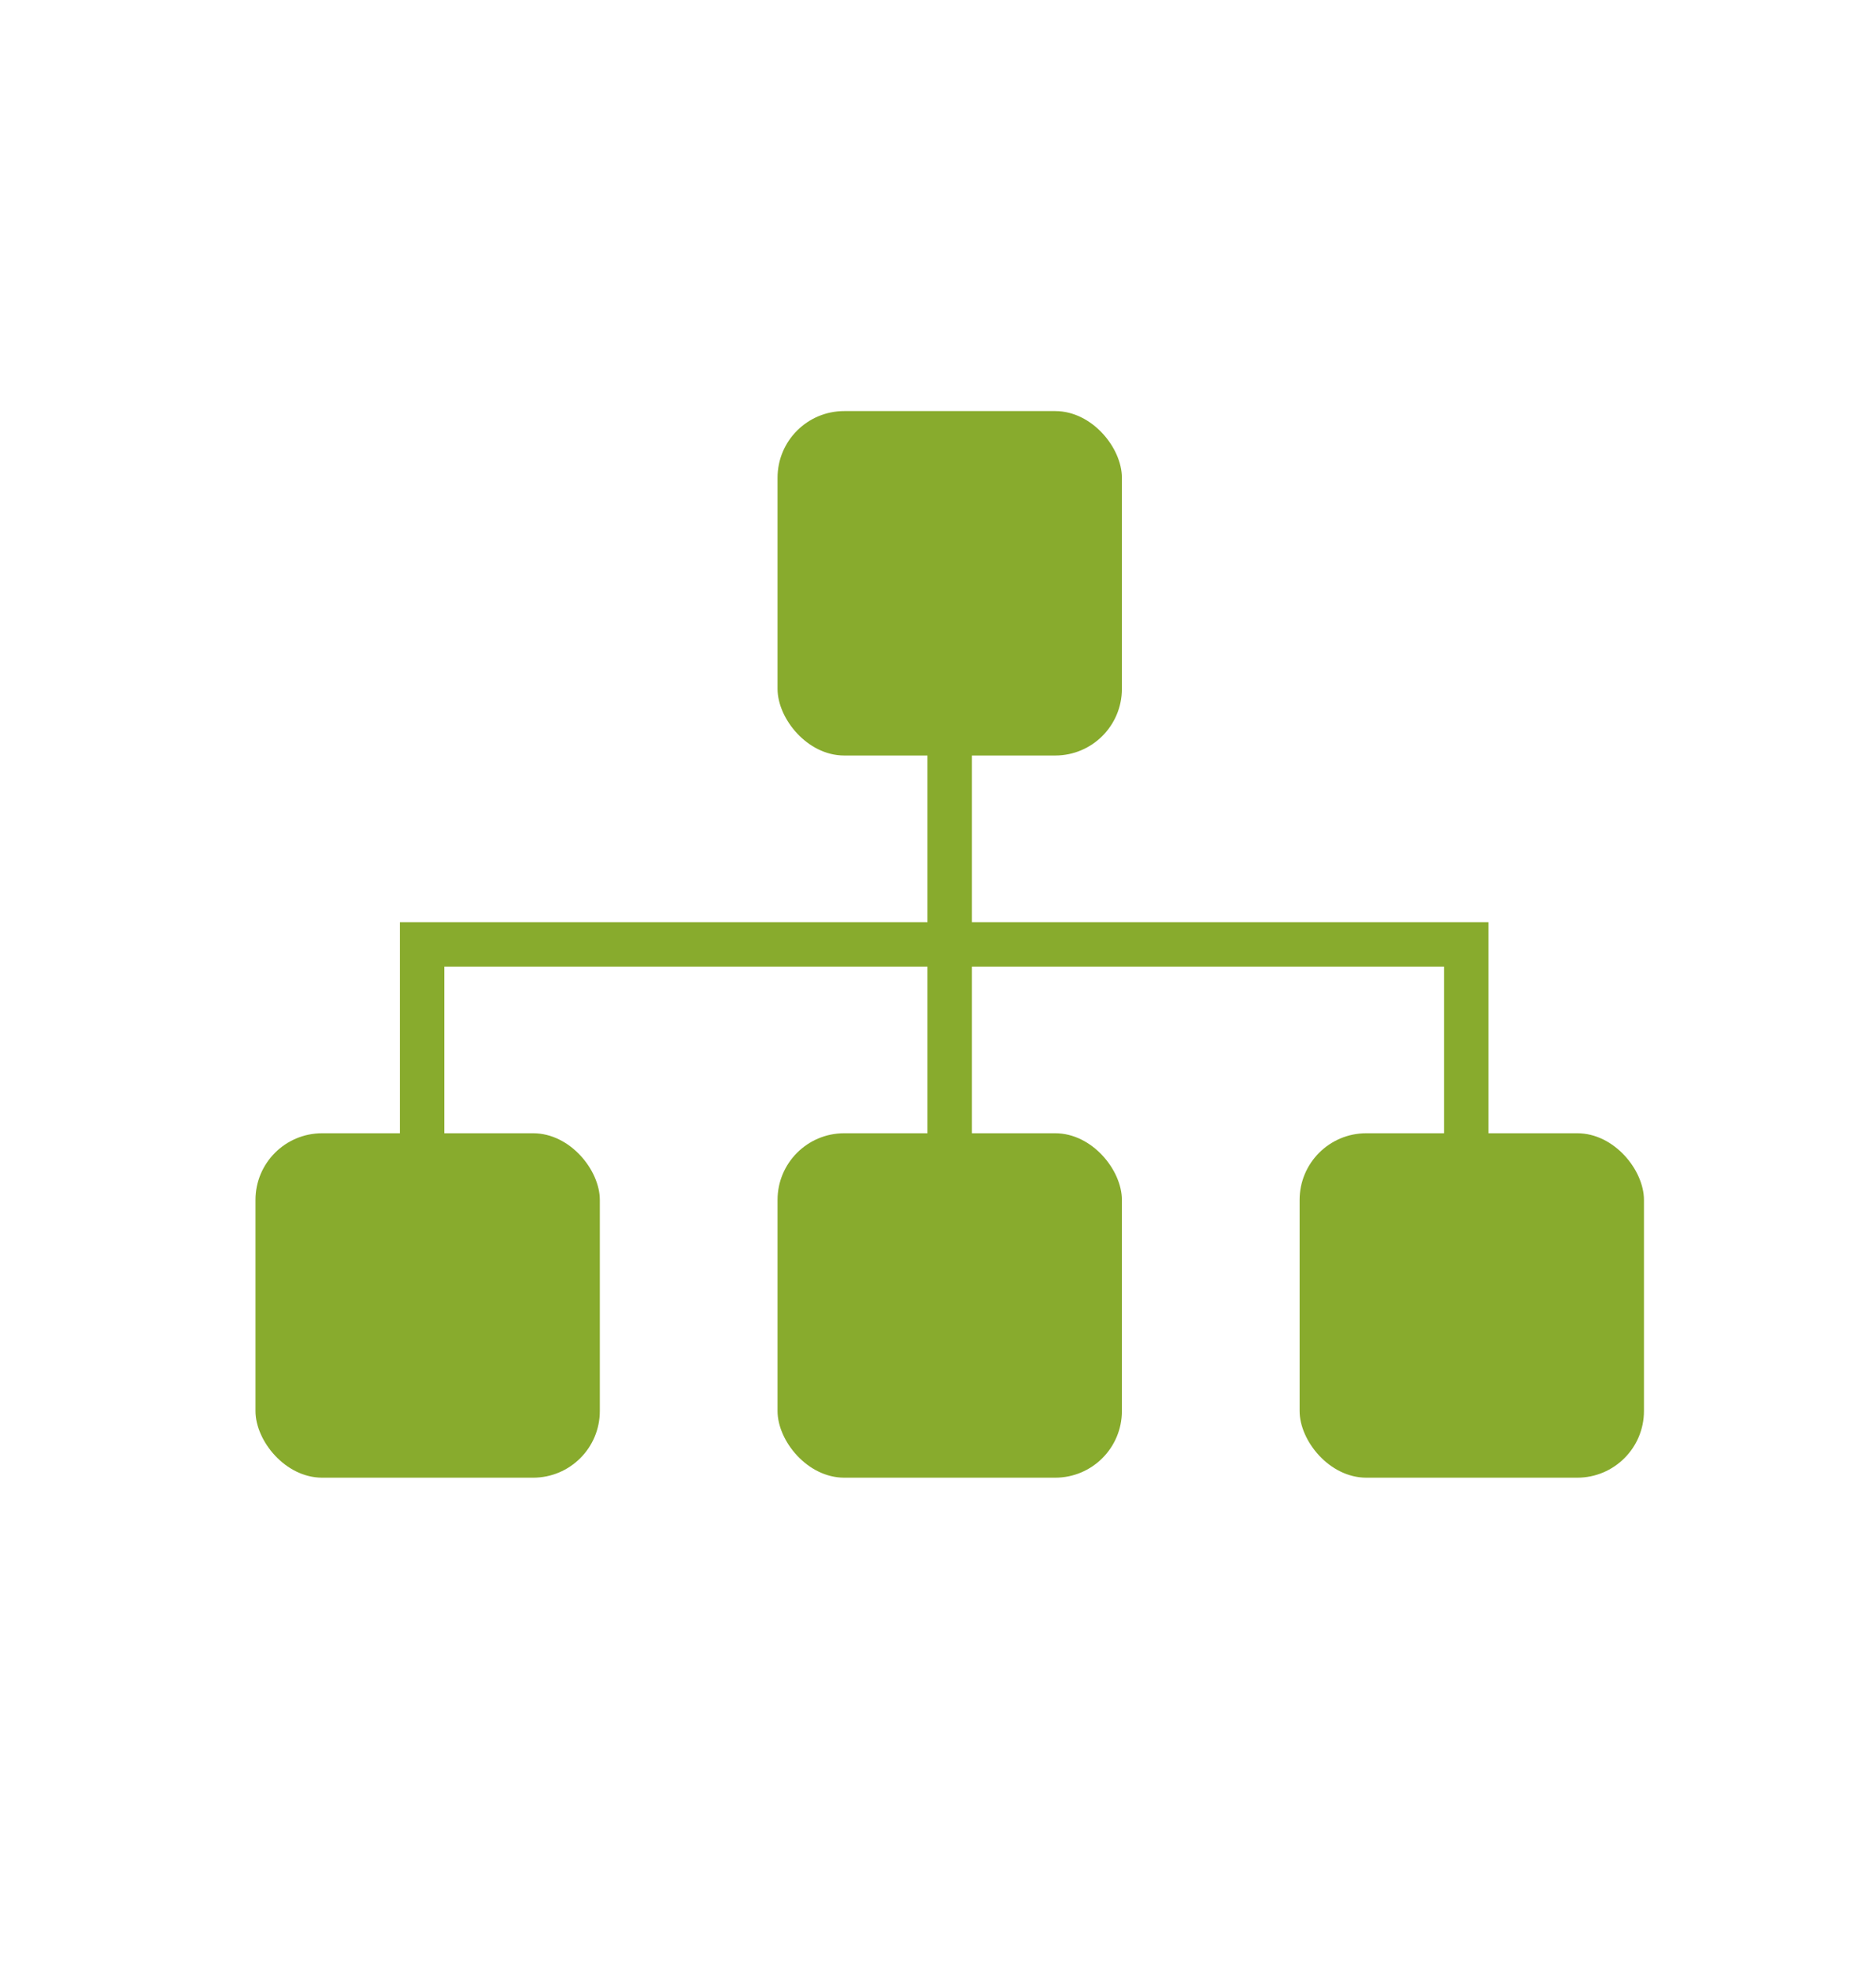
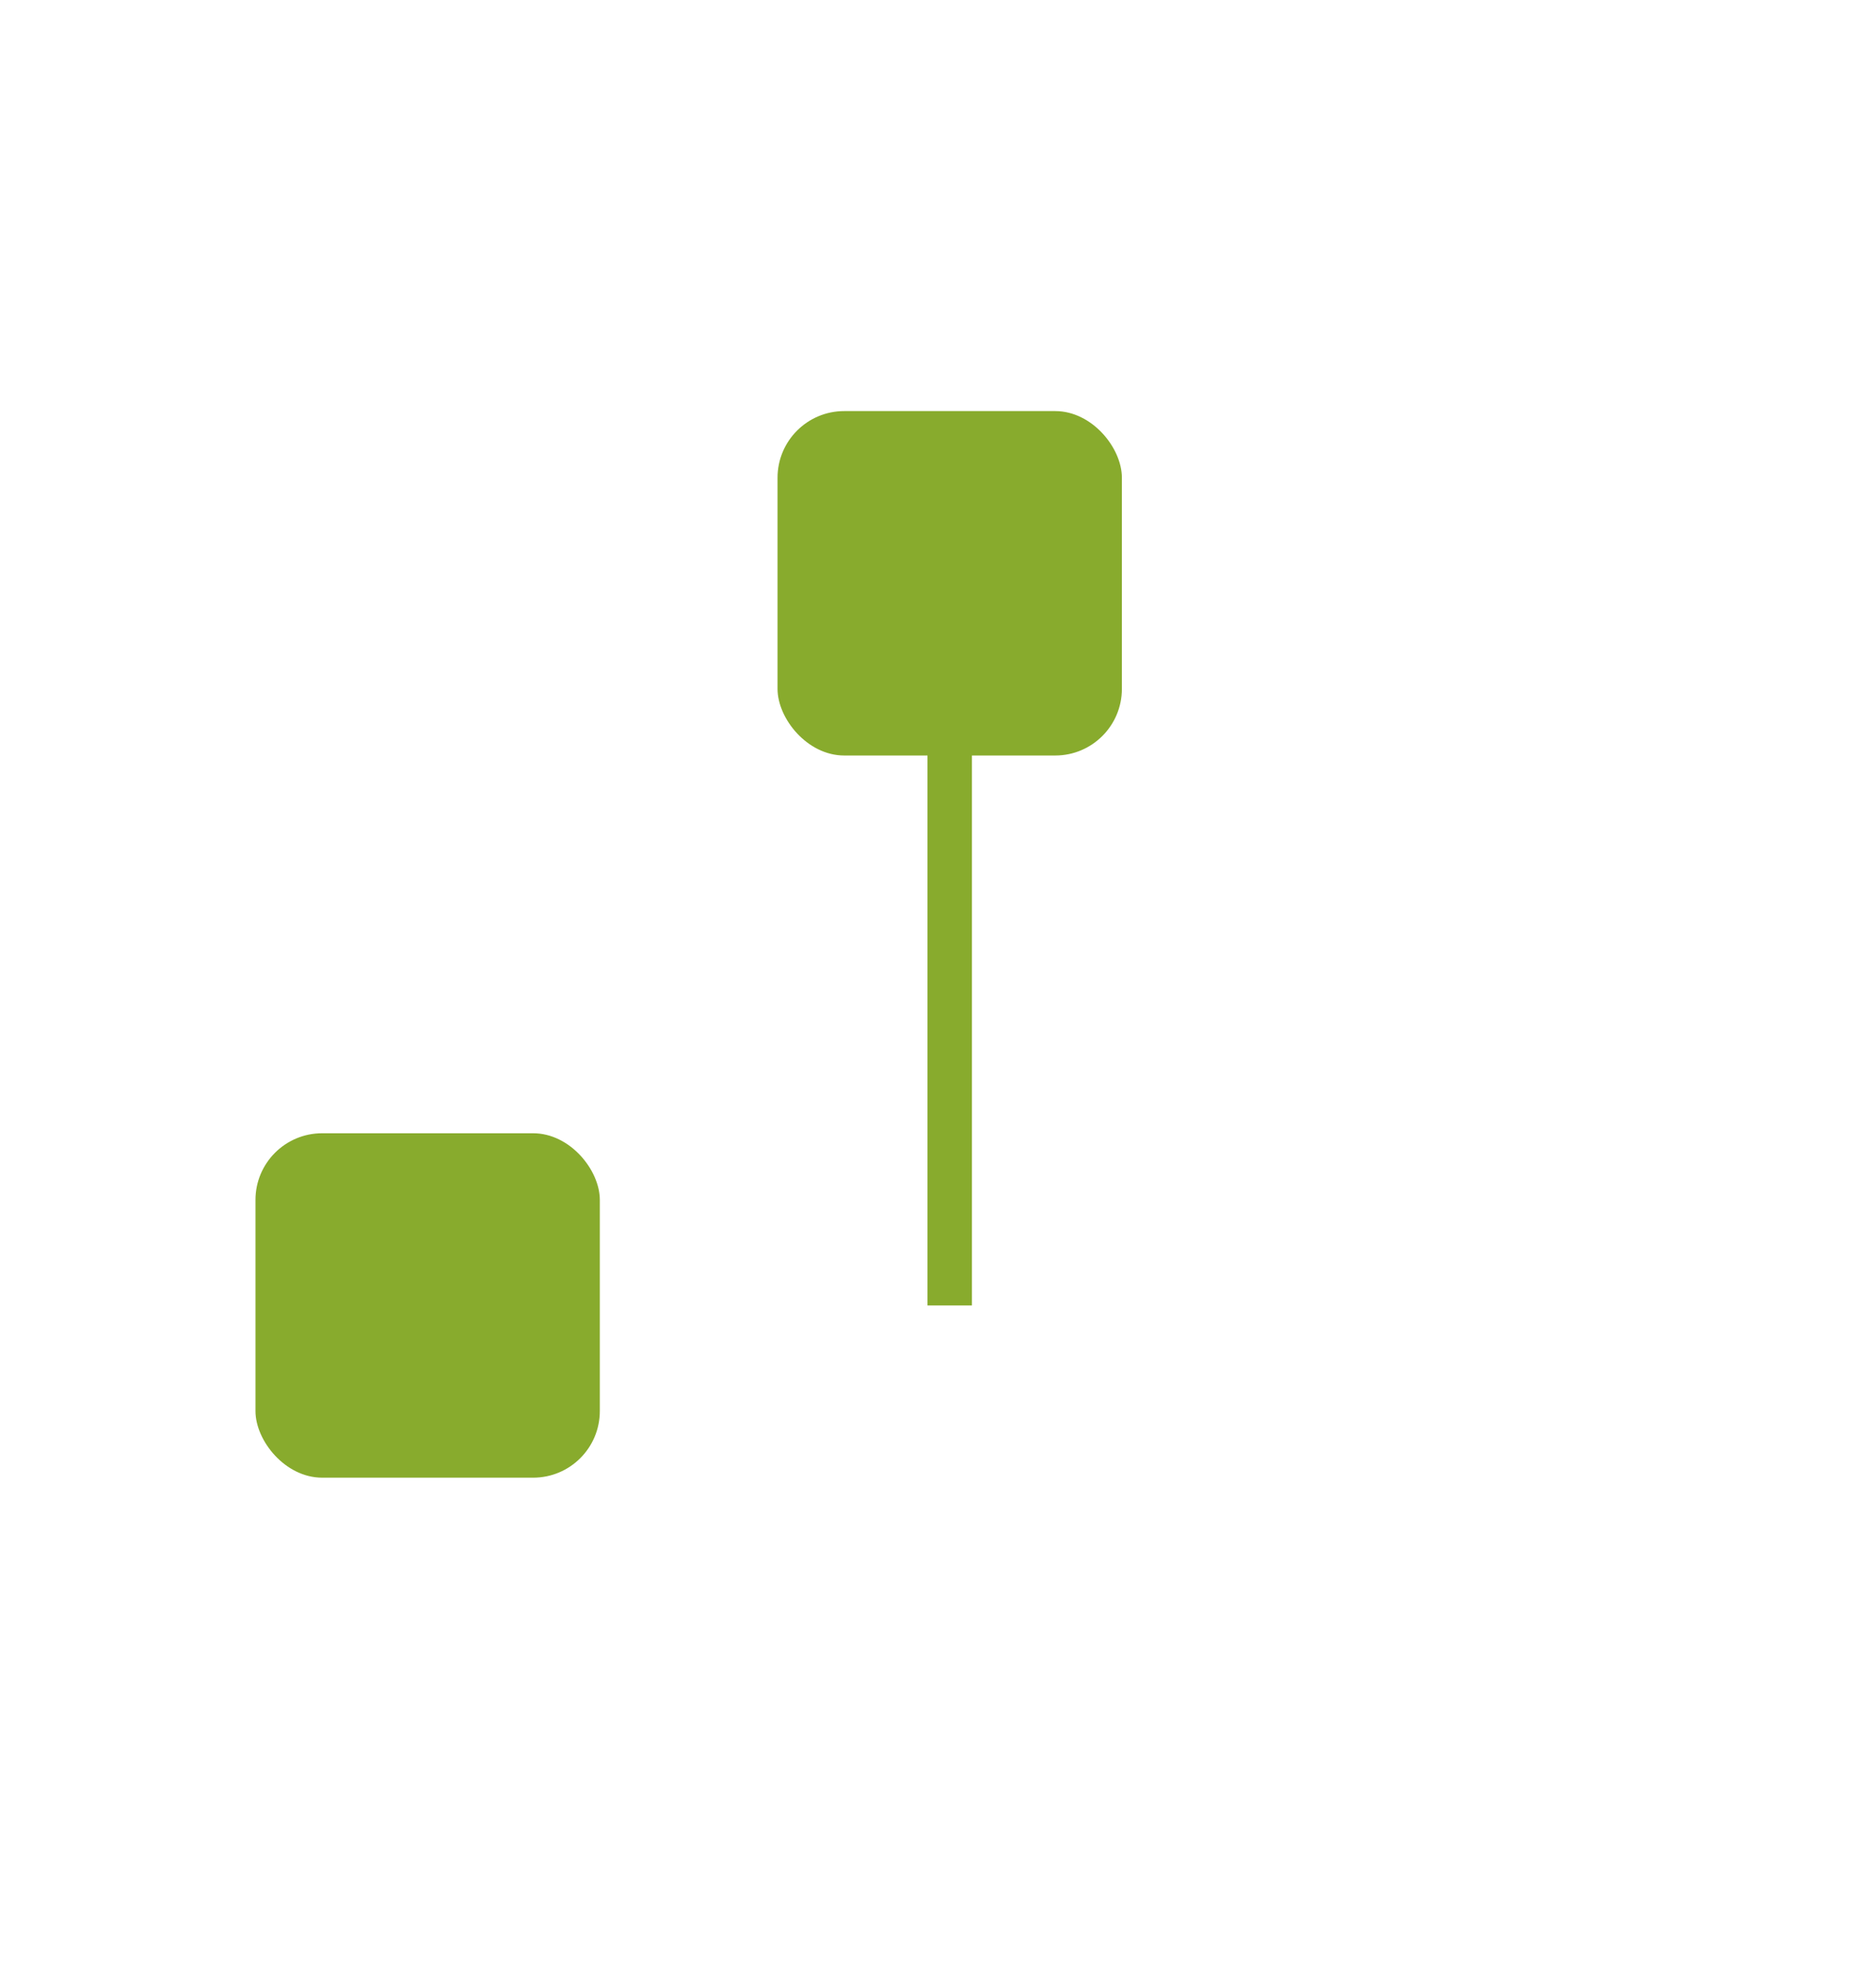
<svg xmlns="http://www.w3.org/2000/svg" id="Layer_1" data-name="Layer 1" viewBox="0 0 168.89 177.12">
  <defs>
    <style>.cls-1{fill:#88ab2d;}.cls-2{fill:none;stroke:#88ab2d;stroke-miterlimit:10;stroke-width:4px;}</style>
  </defs>
  <title>Organizational mamagement</title>
  <rect class="cls-1" x="70" y="37" width="31" height="31" rx="6" />
-   <rect class="cls-1" x="70" y="102" width="31" height="31" rx="6" />
  <rect class="cls-1" x="23" y="102" width="31" height="31" rx="6" />
-   <rect class="cls-1" x="117" y="102" width="31" height="31" rx="6" />
-   <polyline class="cls-2" points="38 117 38 85 132 85 132 117" />
  <line class="cls-2" x1="85.5" y1="117.5" x2="85.5" y2="61.5" />
</svg>